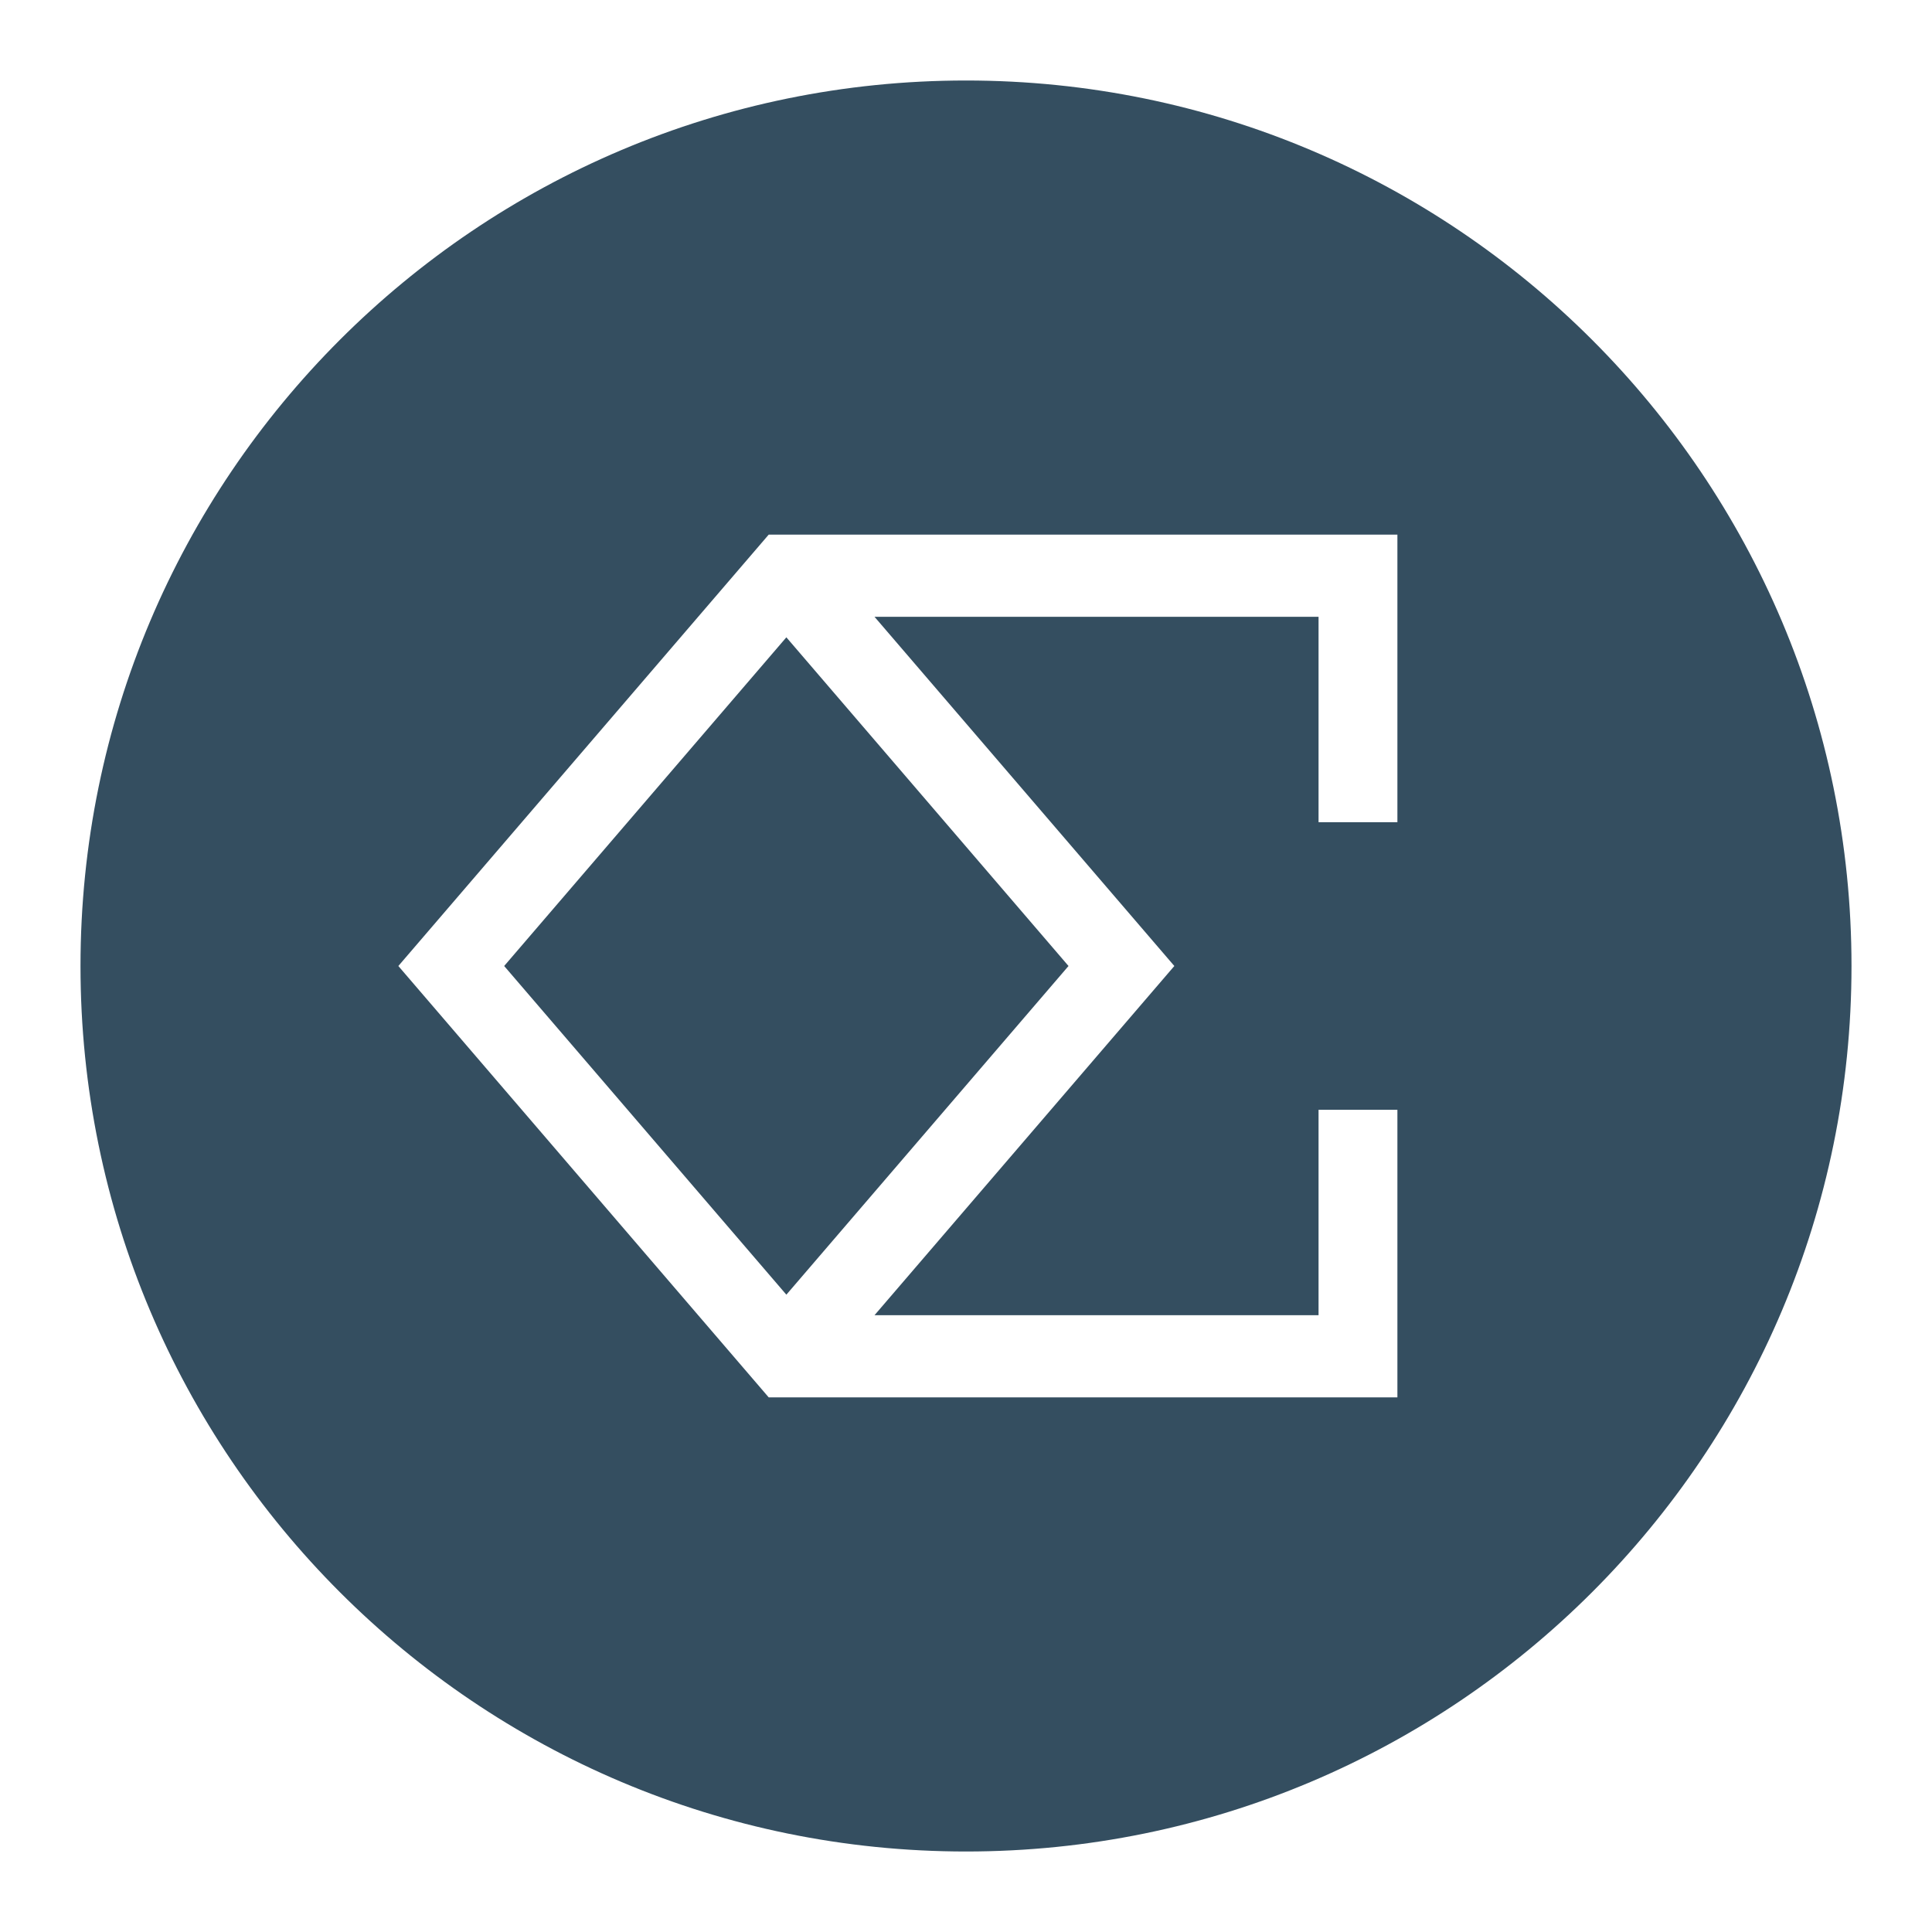
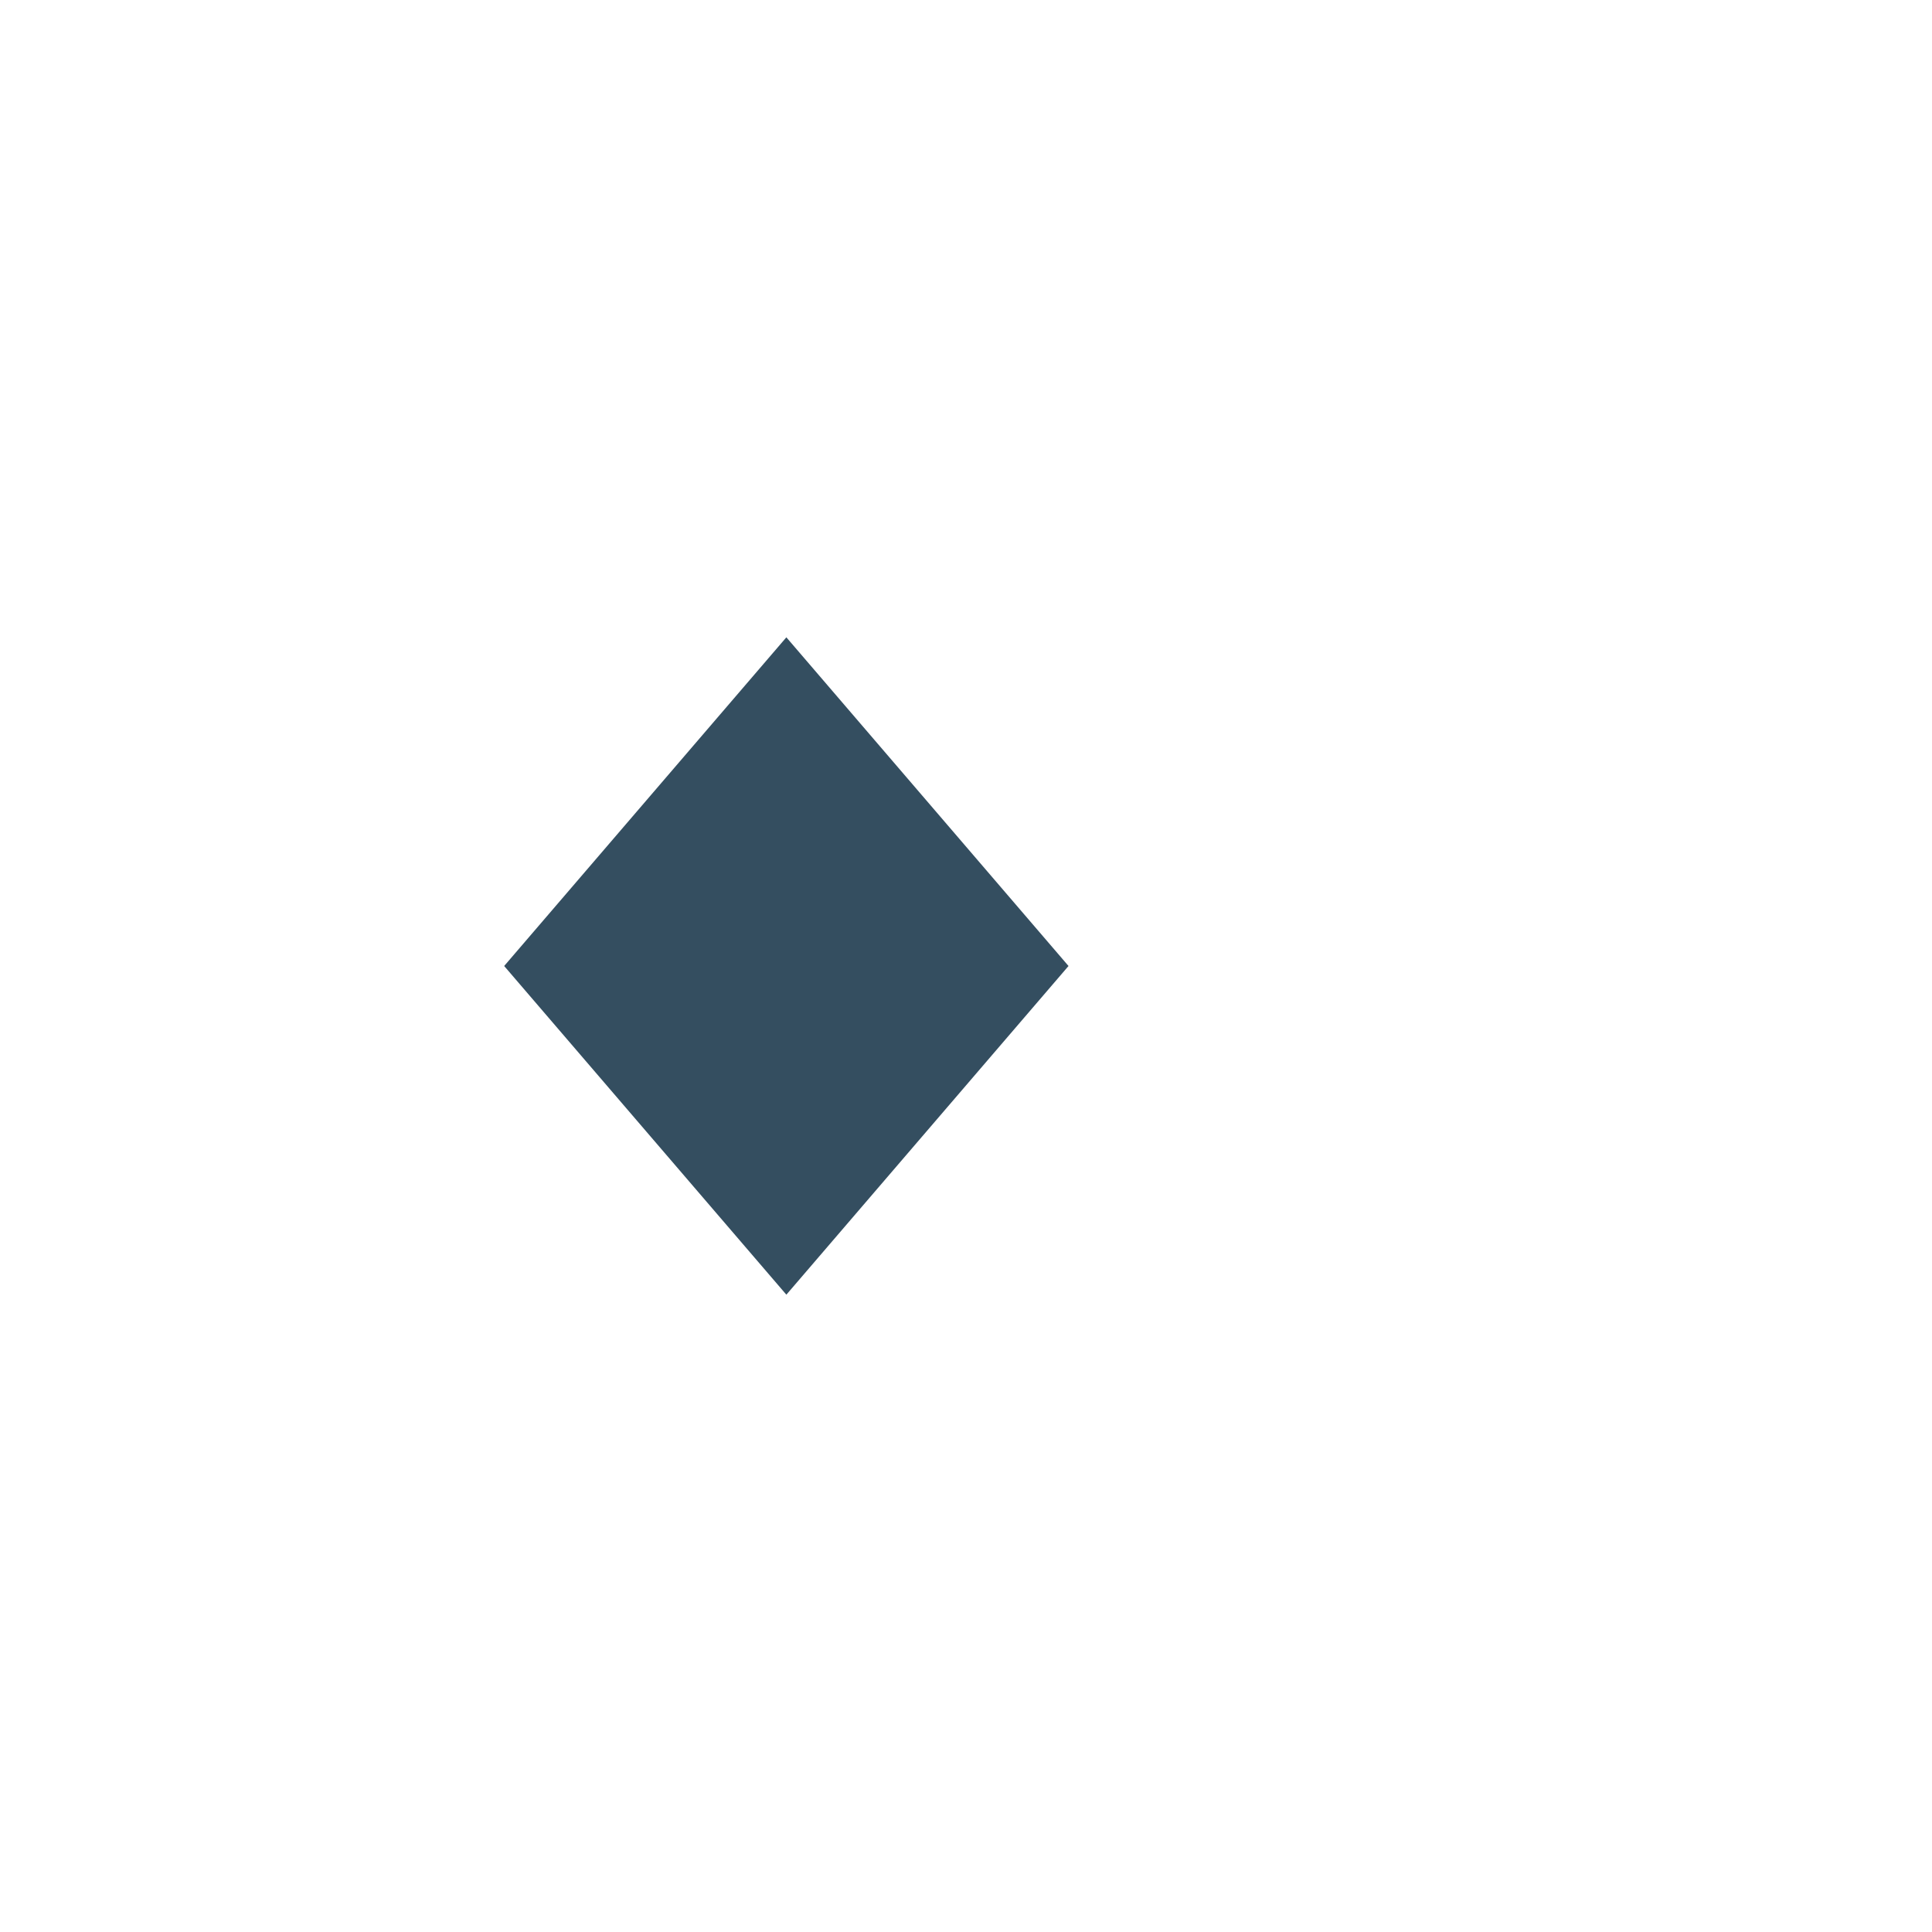
<svg xmlns="http://www.w3.org/2000/svg" fill="none" viewBox="0 0 48 48" height="48" width="48">
-   <path fill="#344E60" d="M26.547 24L19.537 32.166L12.526 24L19.537 15.834L26.547 24Z" />
-   <path fill="#344E60" d="M24 2C36.15 2 46 11.85 46 24C46 36.151 36.15 46 24 46C11.85 46 2 36.151 2 24C2 11.85 11.85 2 24 2ZM19.099 13.282L9.897 24L19.099 34.718H34.718V27.573H32.759V32.676H21.727L29.176 24L21.727 15.324H32.759V20.427H34.718V13.282H19.099Z" clip-rule="evenodd" fill-rule="evenodd" />
+   <path fill="#344E60" d="M26.547 24L19.537 32.166L12.526 24L19.537 15.834L26.547 24" />
</svg>